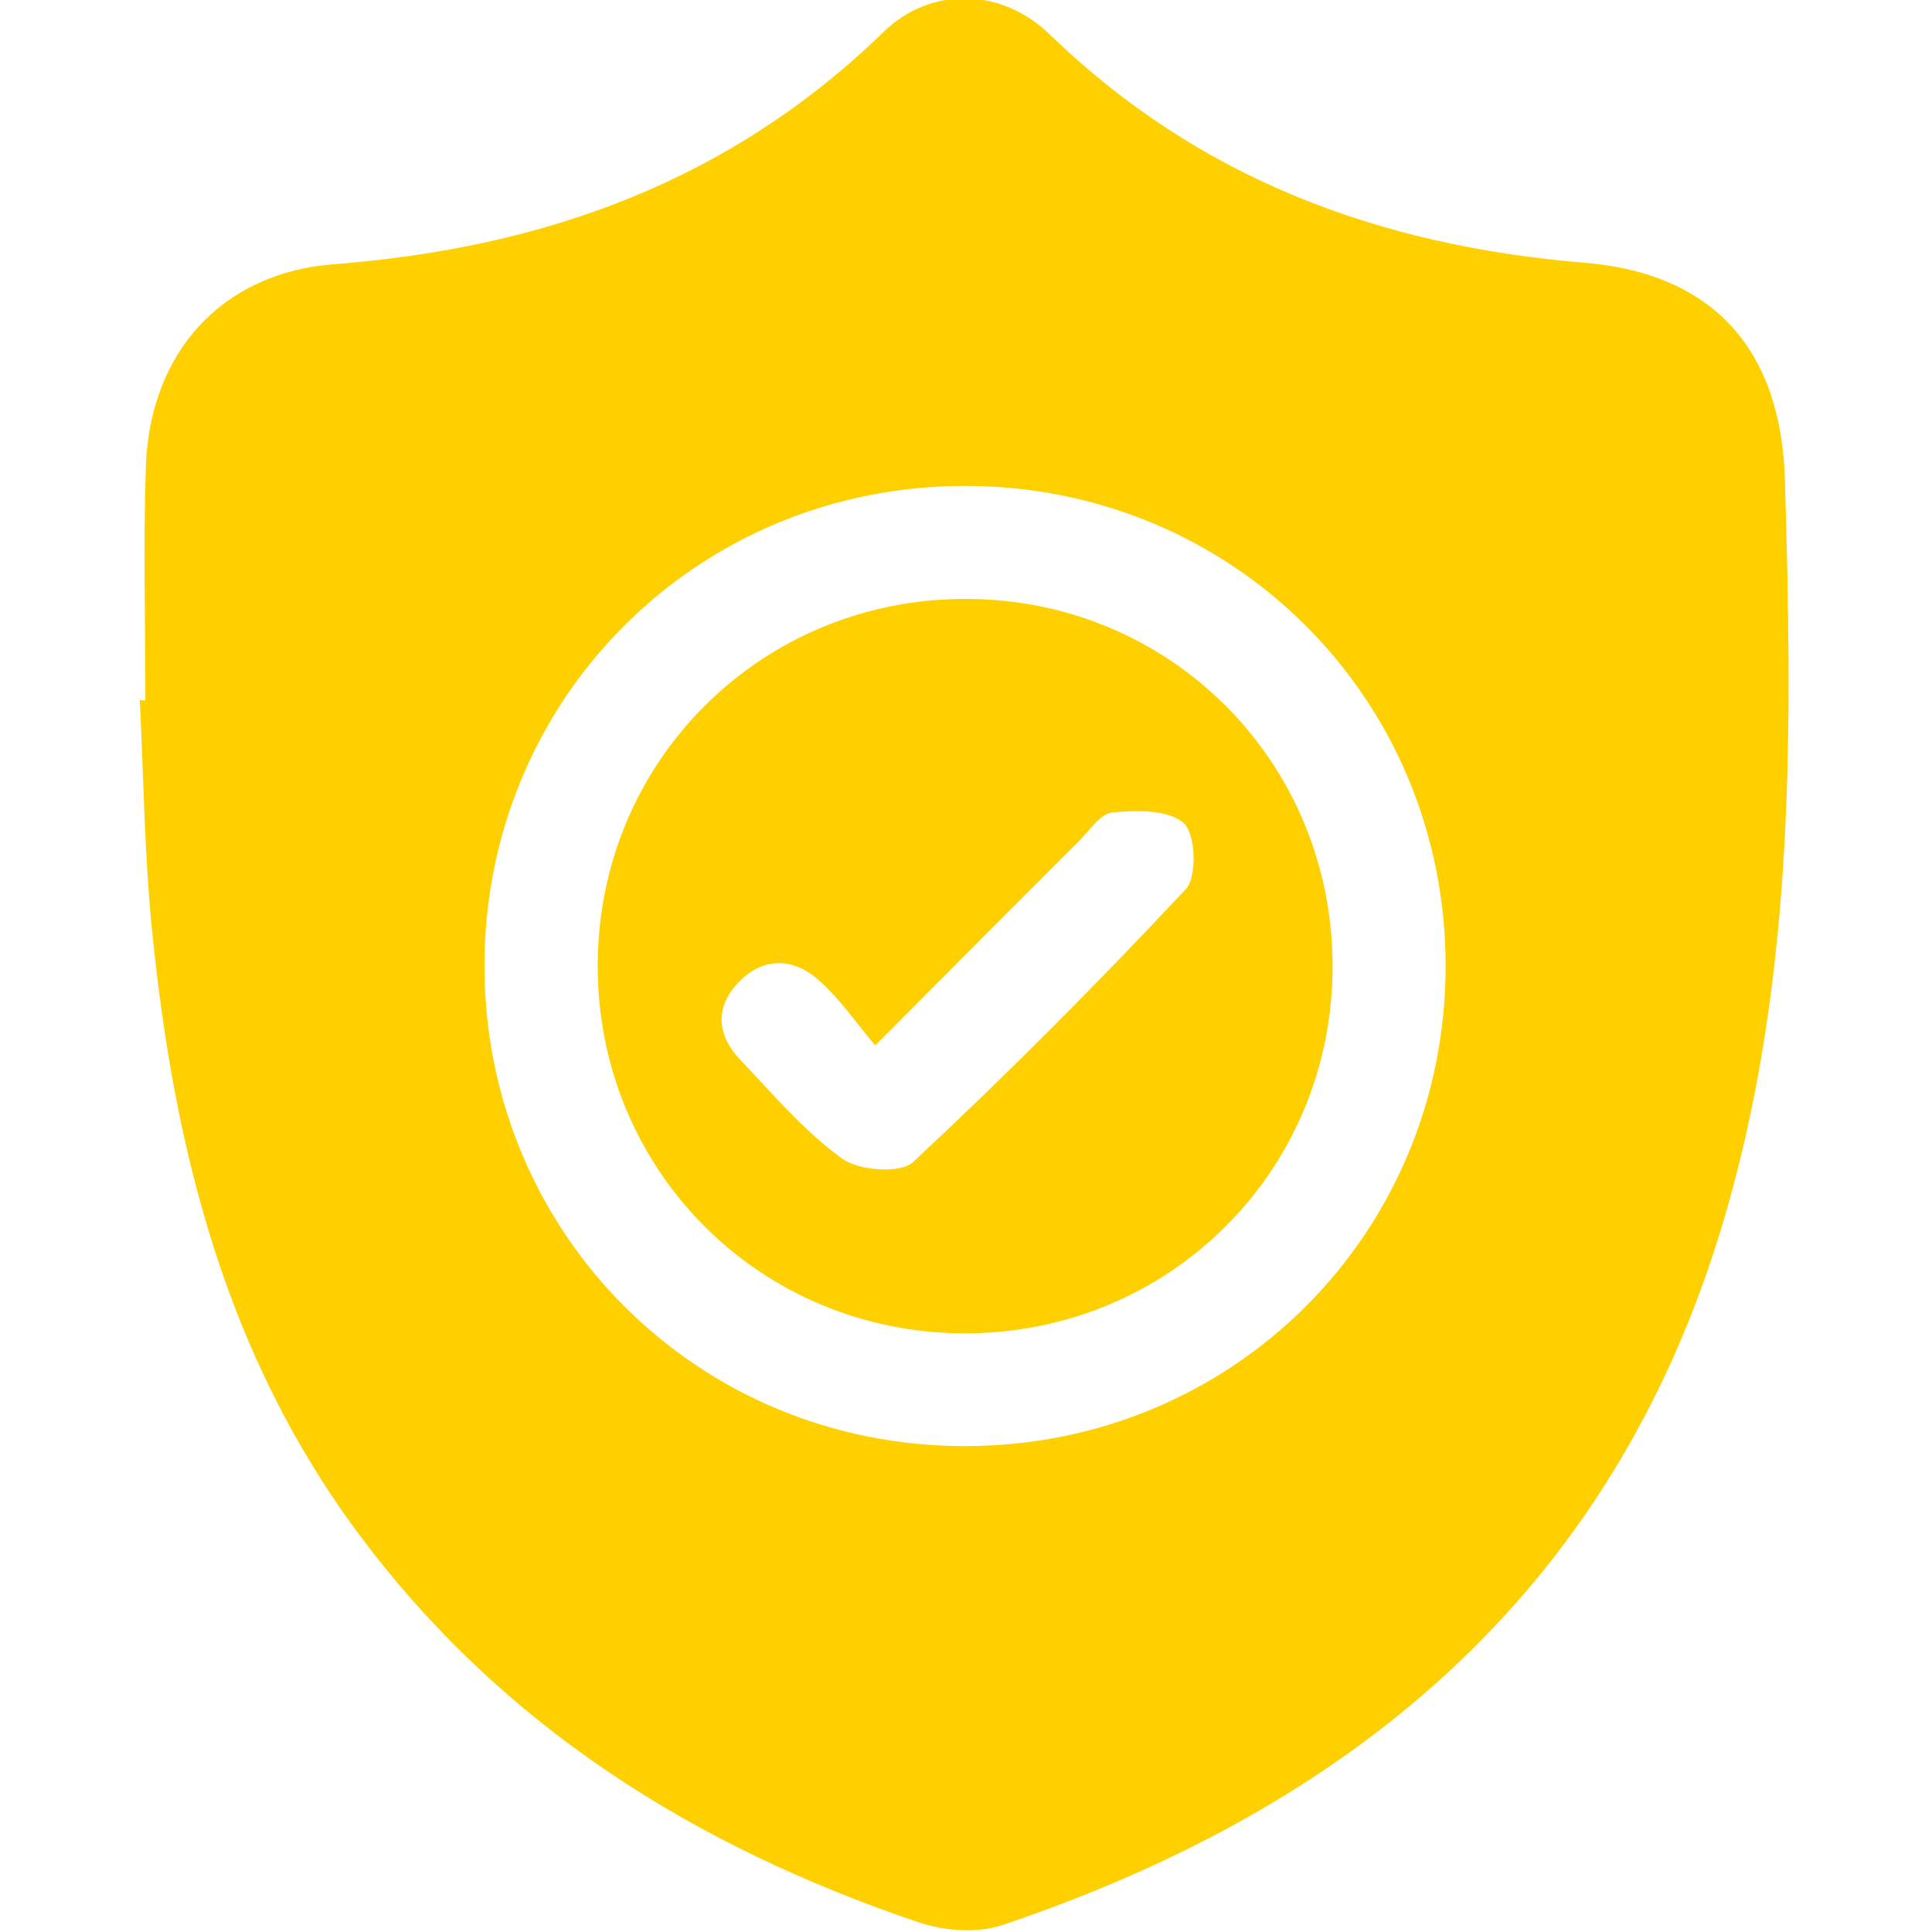
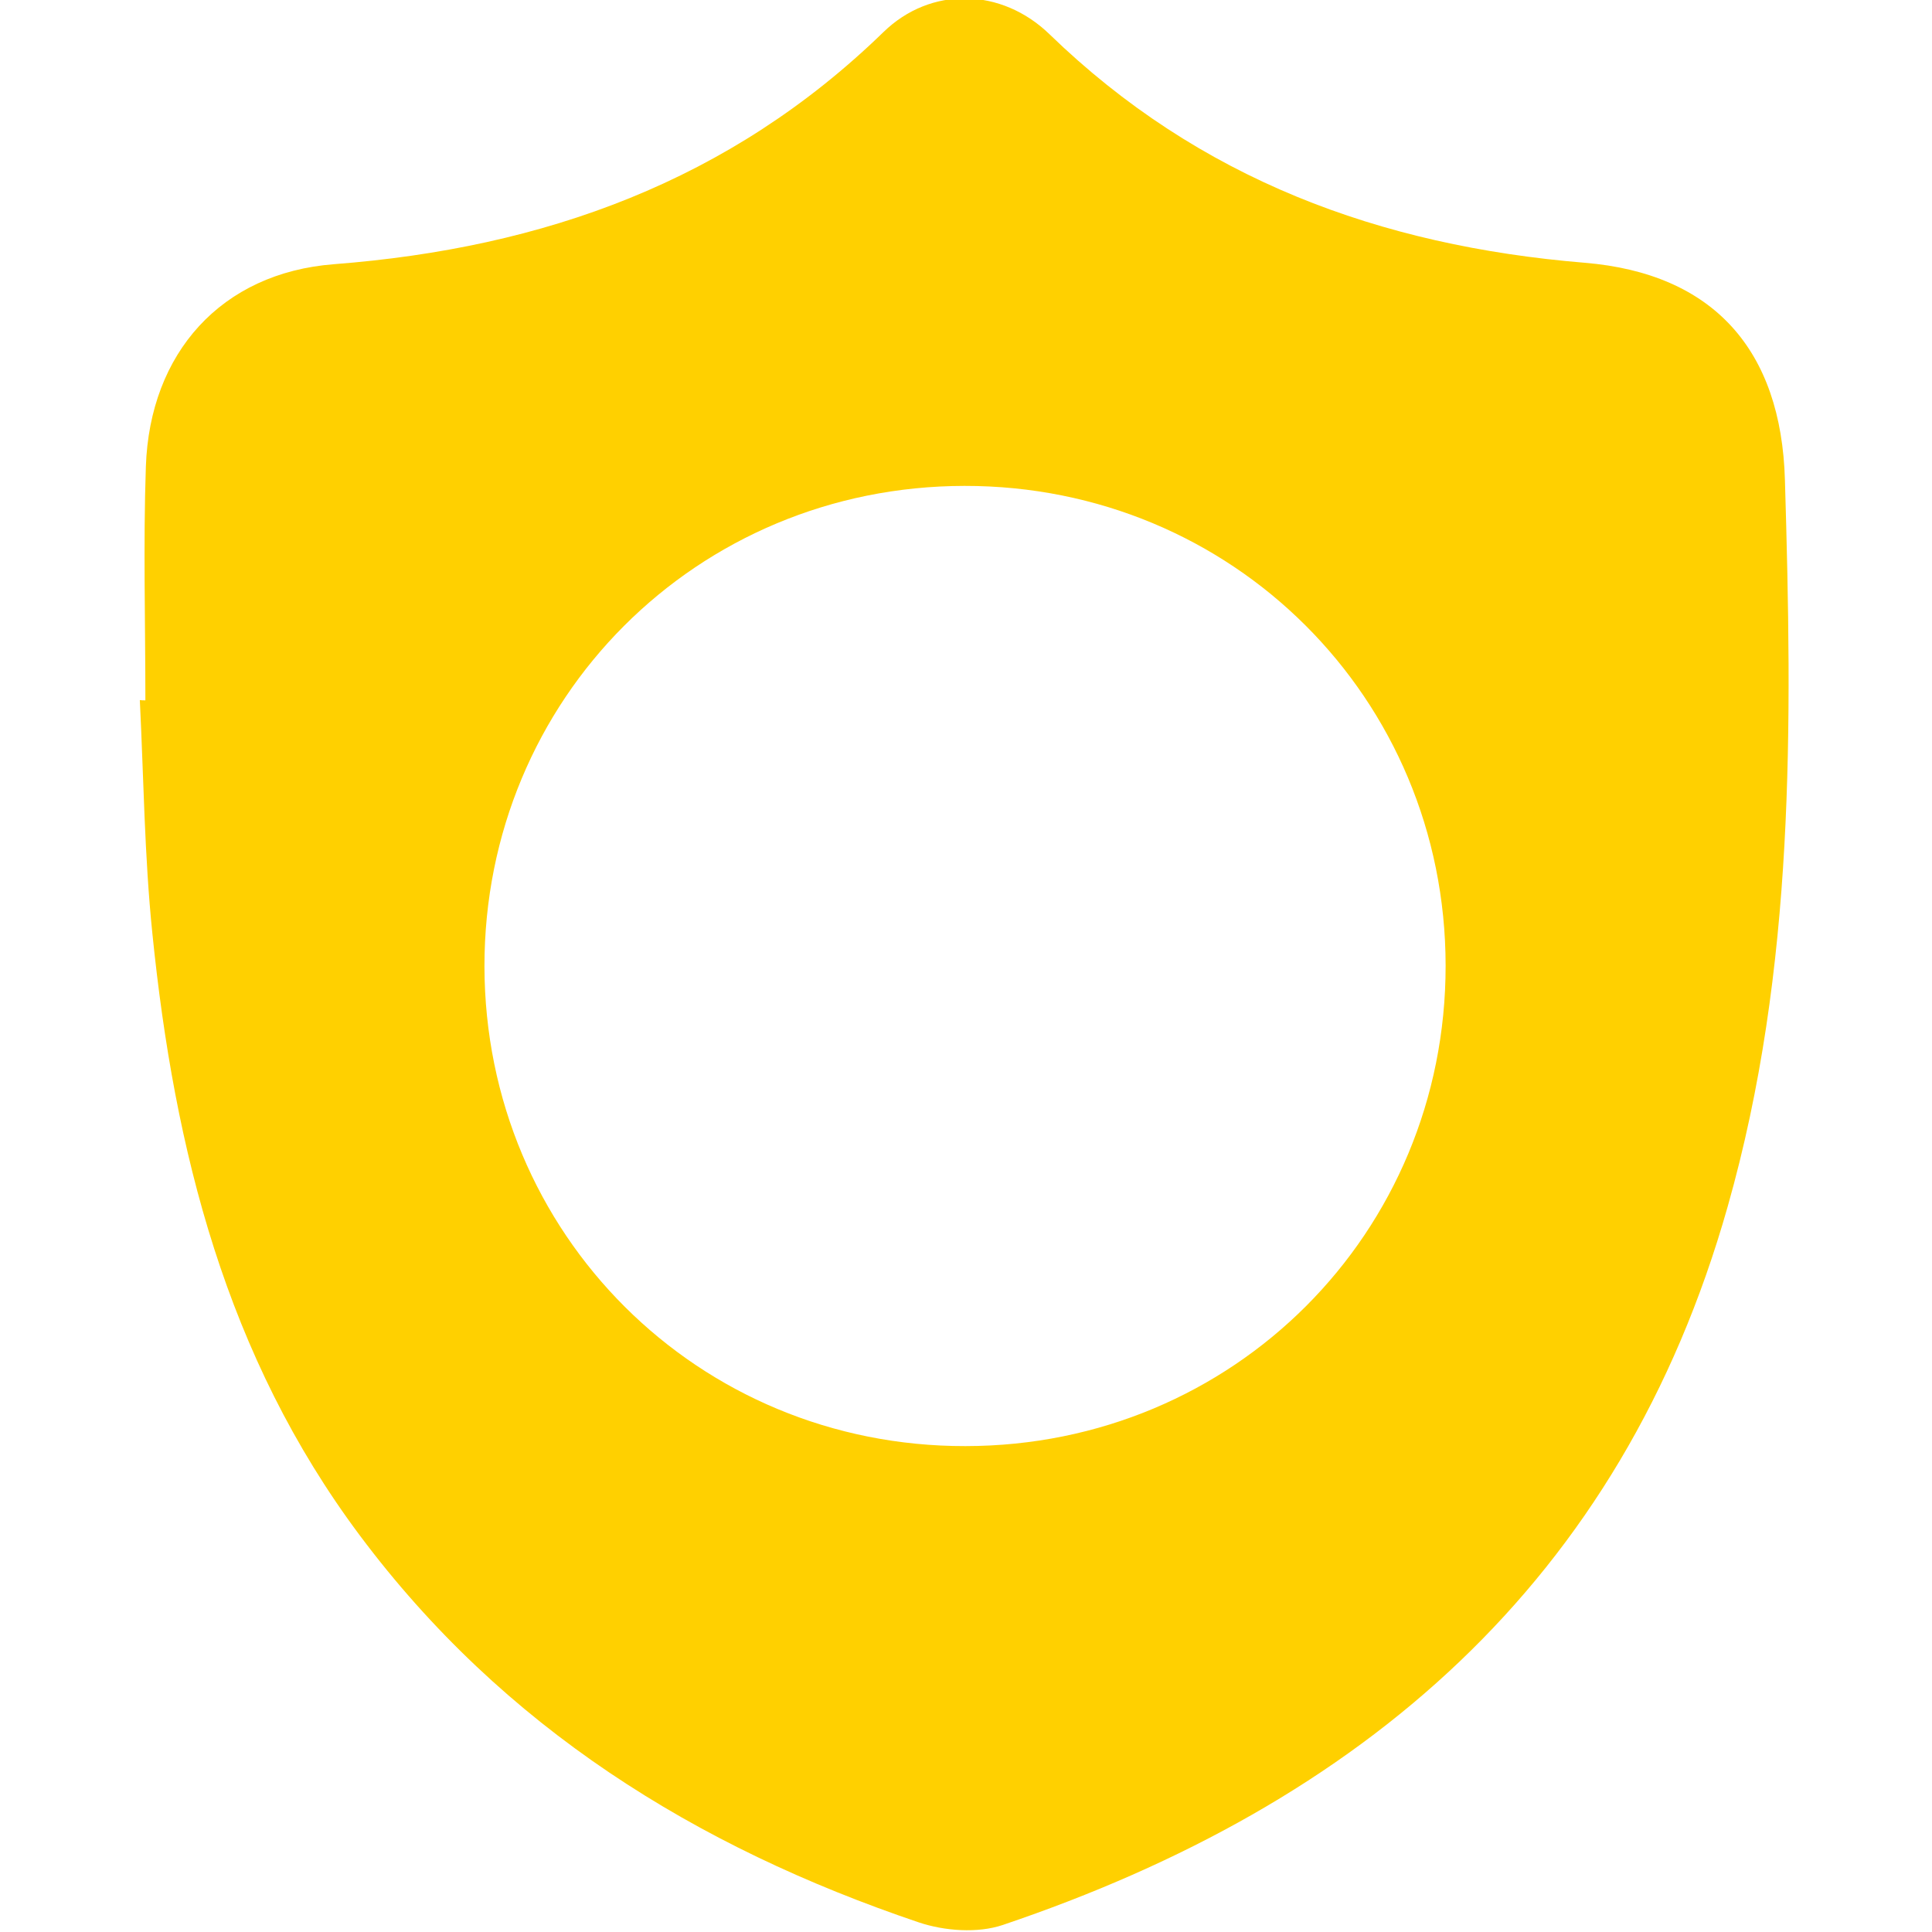
<svg xmlns="http://www.w3.org/2000/svg" version="1.1" id="Layer_1" x="0px" y="0px" viewBox="0 0 800 800" style="enable-background:new 0 0 800 800;" xml:space="preserve">
  <style type="text/css">
	.st0{fill:#FFD000;}
</style>
  <g id="XMLID_712_">
    <path id="XMLID_1052_" class="st0" d="M60.2,290c0-32.3-0.9-64.6,0.2-96.8c1.6-47,31.2-80.2,77.9-83.8   c86.9-6.7,163.9-34.3,227.5-96.1c19.6-19.1,48.9-18.4,68.8,0.9c61.9,60,136.8,87.6,221.5,94.6c53.5,4.4,81.5,36.2,83,90   c3,101.1,4.3,202.1-23.7,300.8c-44.1,155.8-151.8,247.4-300.2,297.5c-10.4,3.5-24.1,2.5-34.8-1.1c-92.3-31.2-172-80.7-231.4-160.2   c-55.4-74.1-76.8-159.5-85.9-249.2c-3.3-32.1-3.6-64.4-5.2-96.7C58.7,290,59.5,290,60.2,290z M399.8,598.8   c110.9-0.1,198.9-88.2,198.8-199c-0.1-110.7-88.3-198.7-199.2-198.6c-110.9,0.1-198.9,88.2-198.8,199   C200.8,511,289,599,399.8,598.8z" />
-     <path id="XMLID_1045_" class="st0" d="M551.8,400.5c-0.2,84.6-67.8,151.8-152.6,151.6c-84.7-0.2-151.9-67.7-151.7-152.5   c0.2-84.6,67.8-151.8,152.6-151.6C484.7,248.1,552,315.7,551.8,400.5z M362.4,432.9c-8.3-9.9-14.7-19.3-23-26.7   c-10.7-9.6-23.1-10.4-33.7,0.7c-9.9,10.4-8.7,21.9,0.8,31.9c13.5,14.2,26.4,29.5,42.1,40.9c7,5.1,24.4,6.4,29.6,1.4   c38.9-36.3,76.5-74.1,112.8-112.9c4.8-5.1,4.1-22.9-0.8-27.3c-6.2-5.7-19.5-5.4-29.5-4.5c-5,0.4-9.6,7.6-14,12   C419.5,375.5,392.4,402.8,362.4,432.9z" />
  </g>
</svg>